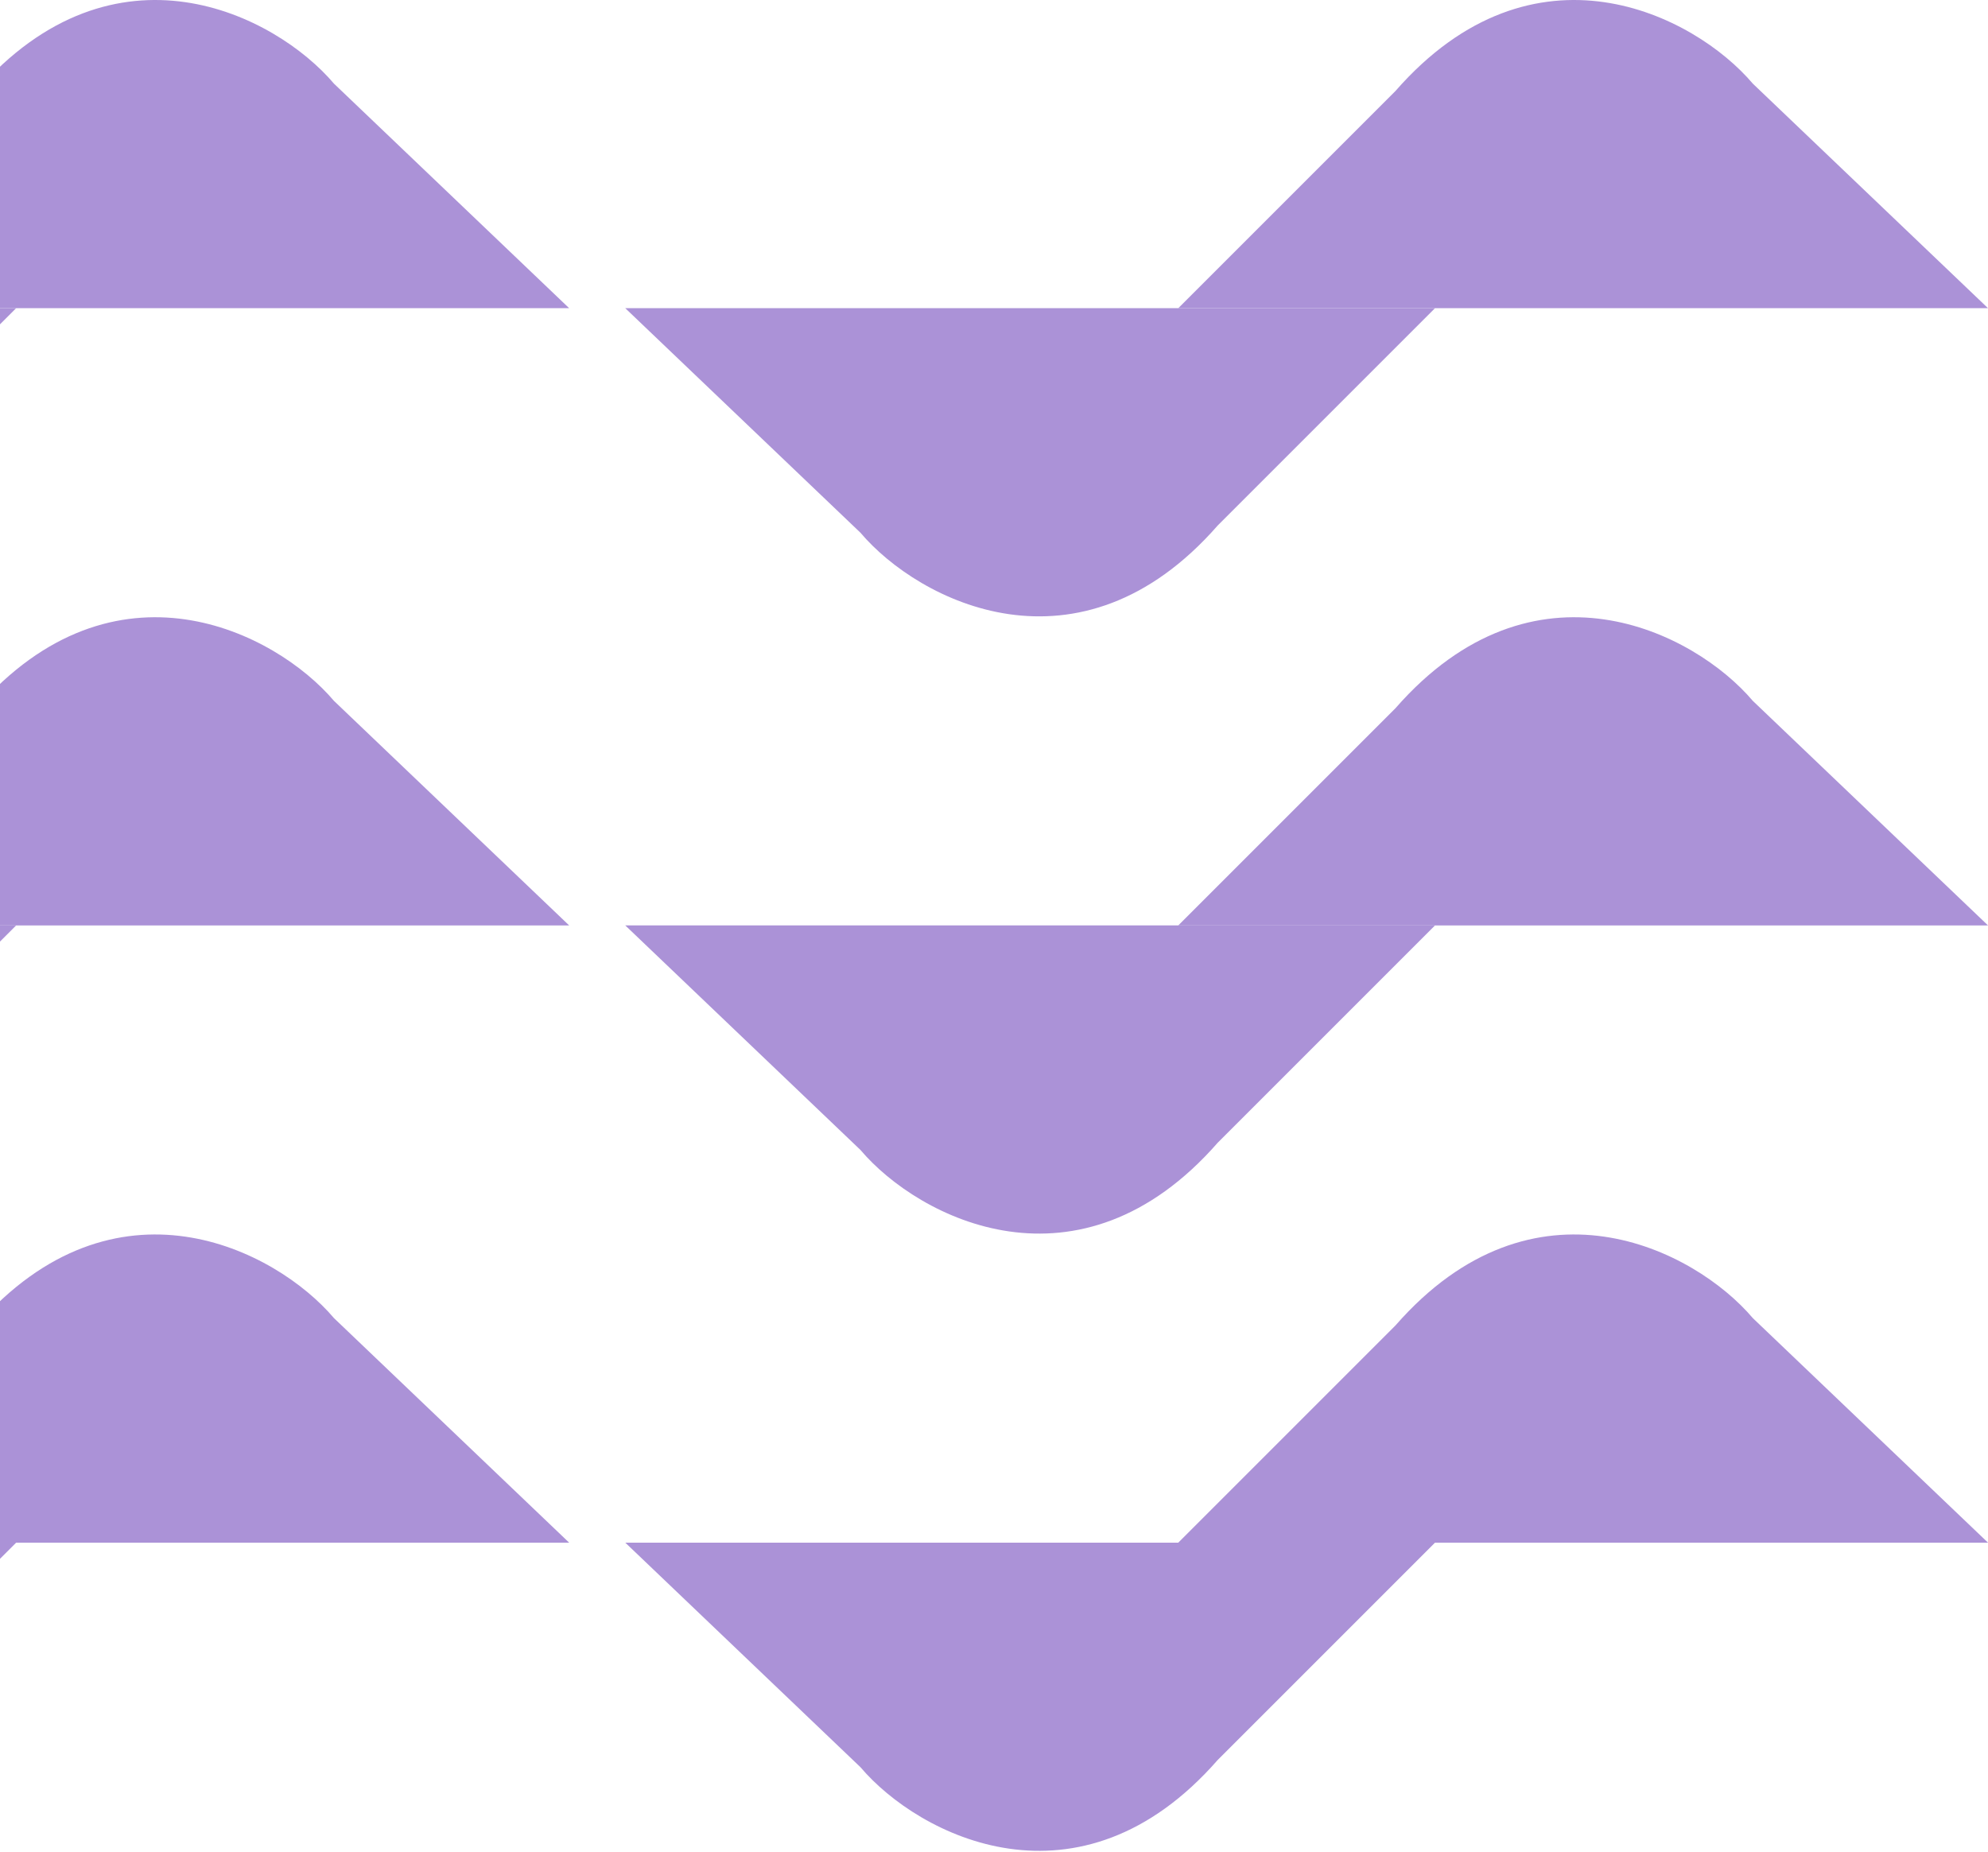
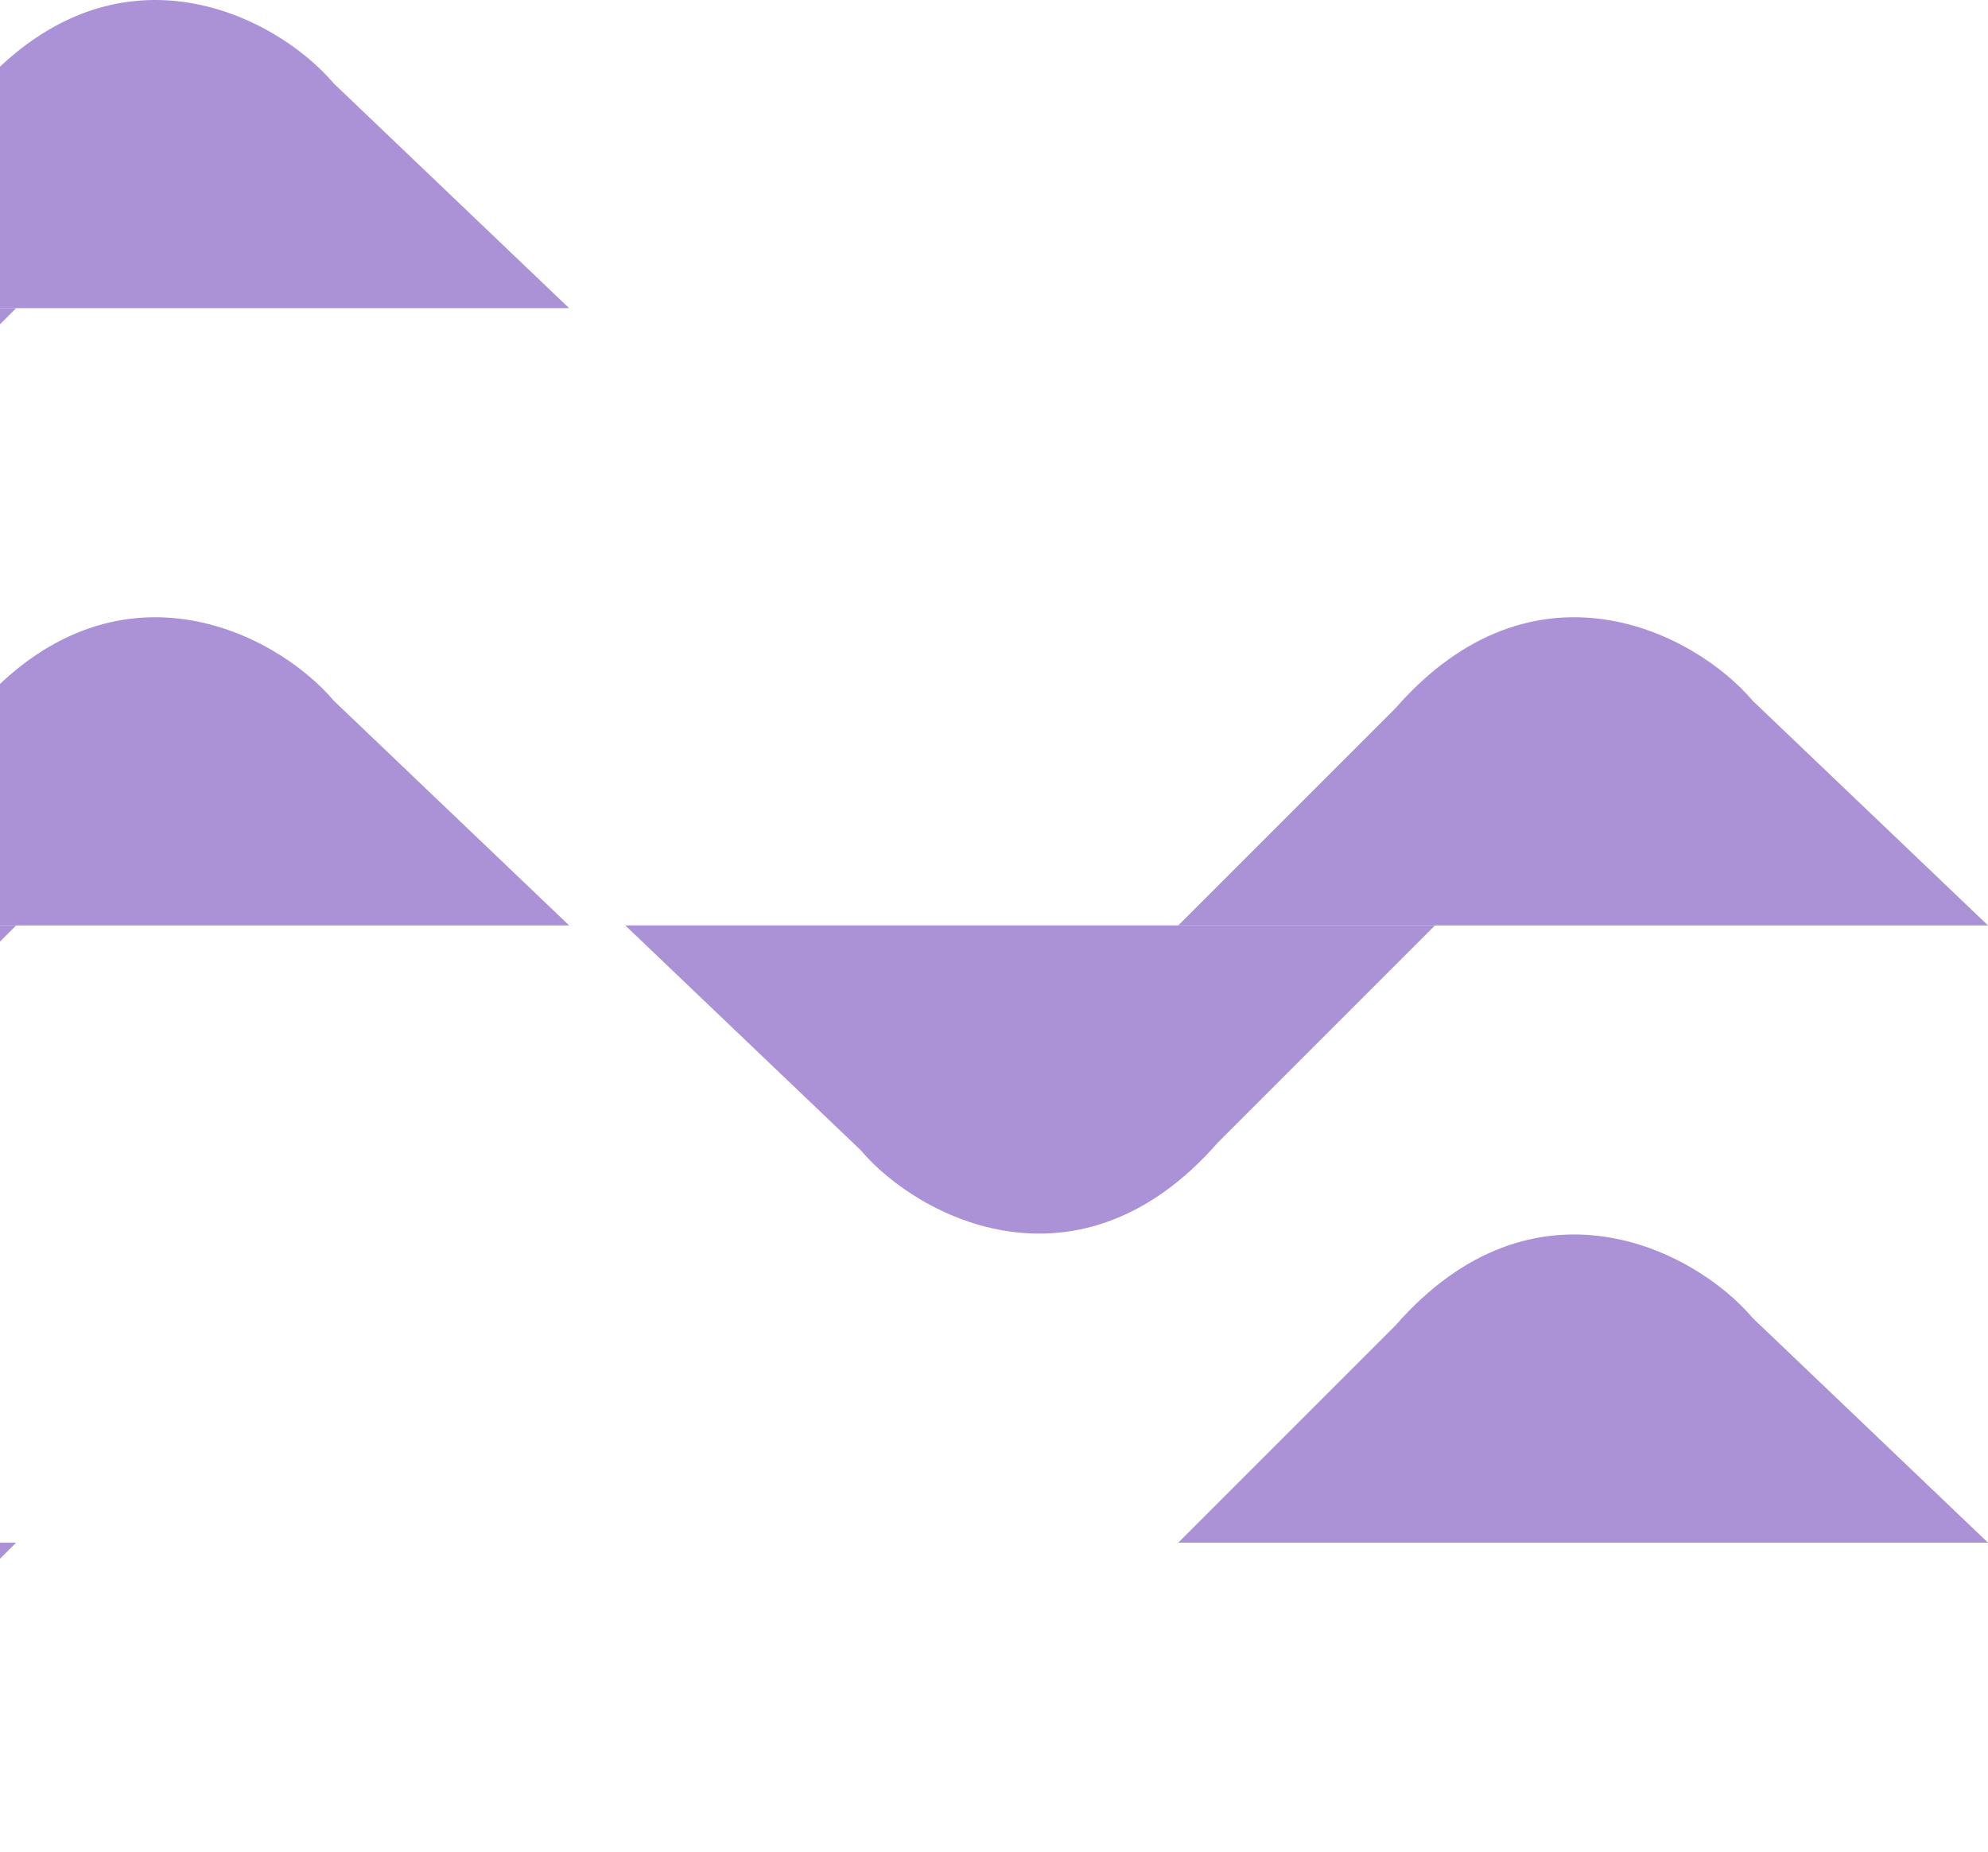
<svg xmlns="http://www.w3.org/2000/svg" width="248" height="231" viewBox="0 0 248 231" fill="none">
-   <path d="M107.339 66.456L78 38.445L179.015 38.445L151.913 65.547C134.667 85.257 114.643 75.066 107.339 66.456Z" fill="#AB92D7" />
-   <path d="M218.662 10.435L248.001 38.446L146.986 38.446L174.088 11.345C191.334 -8.366 211.358 1.826 218.662 10.435Z" fill="#AB92D7" />
  <path d="M-69.661 143.456L-99 115.445L2.015 115.445L-25.087 142.547C-42.333 162.257 -62.357 152.066 -69.661 143.456Z" fill="#AB92D7" />
  <path d="M41.662 87.435L71.001 115.446L-30.014 115.446L-2.912 88.345C14.334 68.634 34.358 78.826 41.662 87.435Z" fill="#AB92D7" />
  <path d="M-69.661 220.456L-99 192.445L2.015 192.445L-25.087 219.547C-42.333 239.257 -62.357 229.066 -69.661 220.456Z" fill="#AB92D7" />
-   <path d="M41.662 164.435L71.001 192.446H-30.014L-2.912 165.345C14.334 145.634 34.358 155.826 41.662 164.435Z" fill="#AB92D7" />
  <path d="M107.34 143.456L78.001 115.445L179.016 115.445L151.914 142.547C134.668 162.257 114.644 152.066 107.34 143.456Z" fill="#AB92D7" />
  <path d="M218.662 87.435L248.001 115.446L146.986 115.446L174.088 88.345C191.334 68.634 211.358 78.826 218.662 87.435Z" fill="#AB92D7" />
-   <path d="M107.34 220.456L78.001 192.445L179.016 192.445L151.914 219.547C134.668 239.257 114.644 229.066 107.34 220.456Z" fill="#AB92D7" />
  <path d="M218.662 164.435L248.001 192.446H146.986L174.088 165.345C191.334 145.634 211.358 155.826 218.662 164.435Z" fill="#AB92D7" />
  <path d="M-69.661 66.456L-99 38.445L2.015 38.445L-25.087 65.547C-42.333 85.257 -62.357 75.066 -69.661 66.456Z" fill="#AB92D7" />
  <path d="M41.662 10.435L71.001 38.446L-30.014 38.446L-2.912 11.345C14.334 -8.366 34.358 1.826 41.662 10.435Z" fill="#AB92D7" />
</svg>